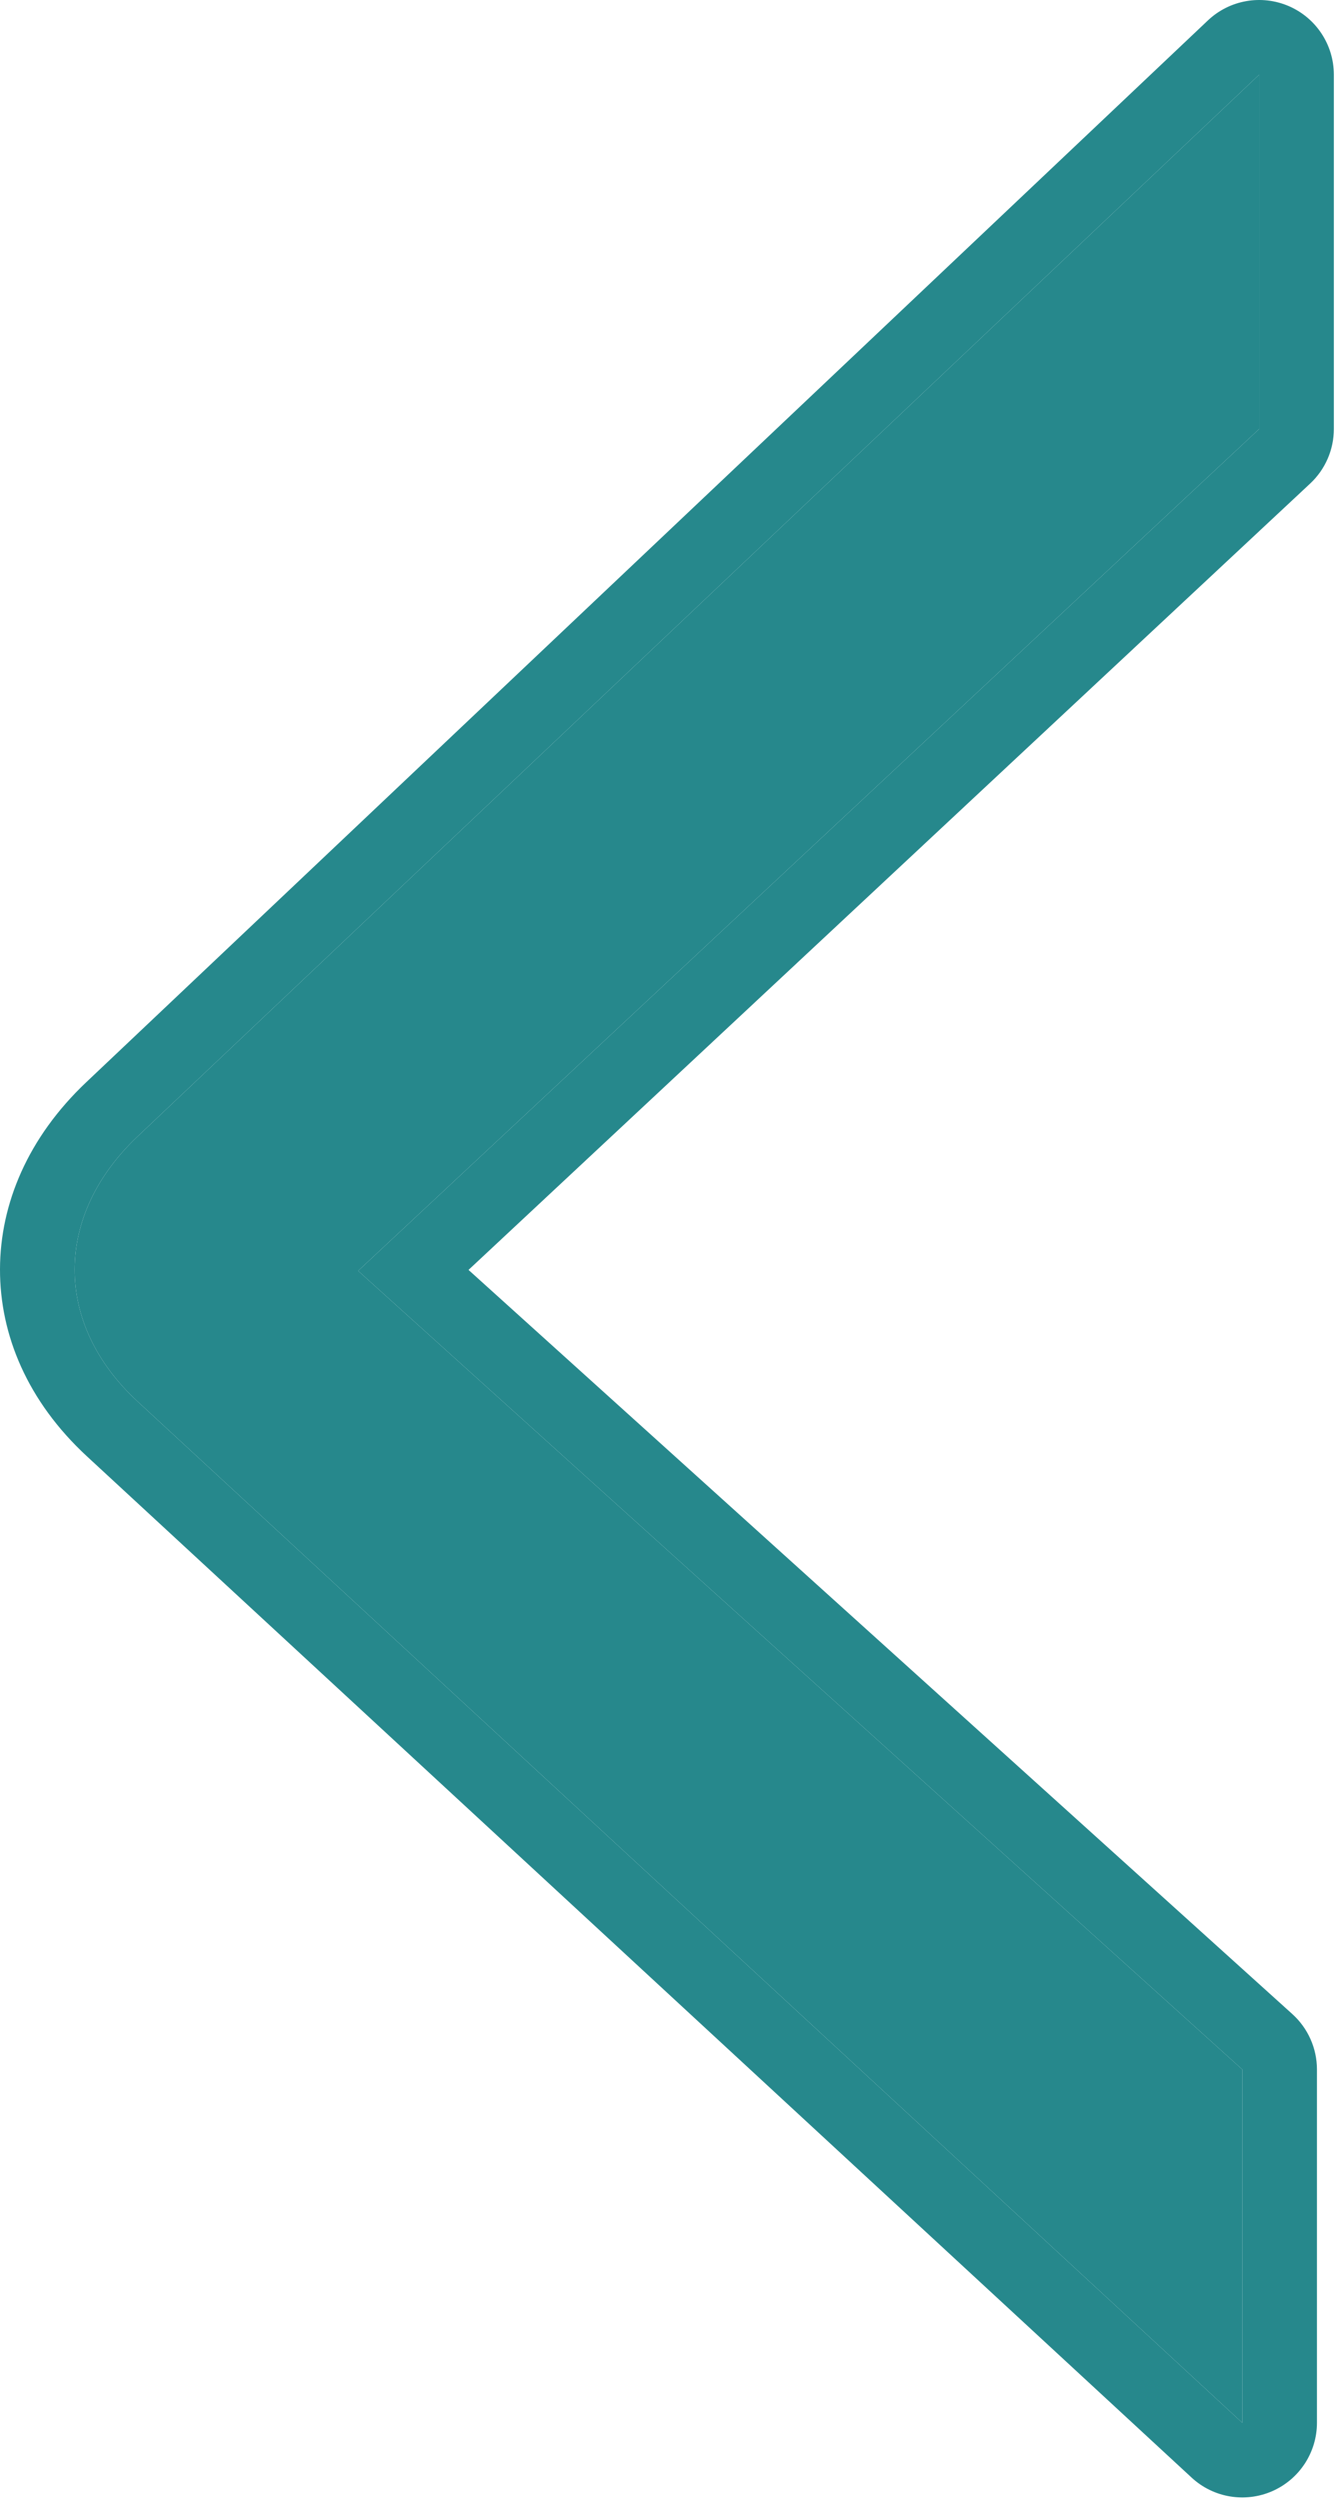
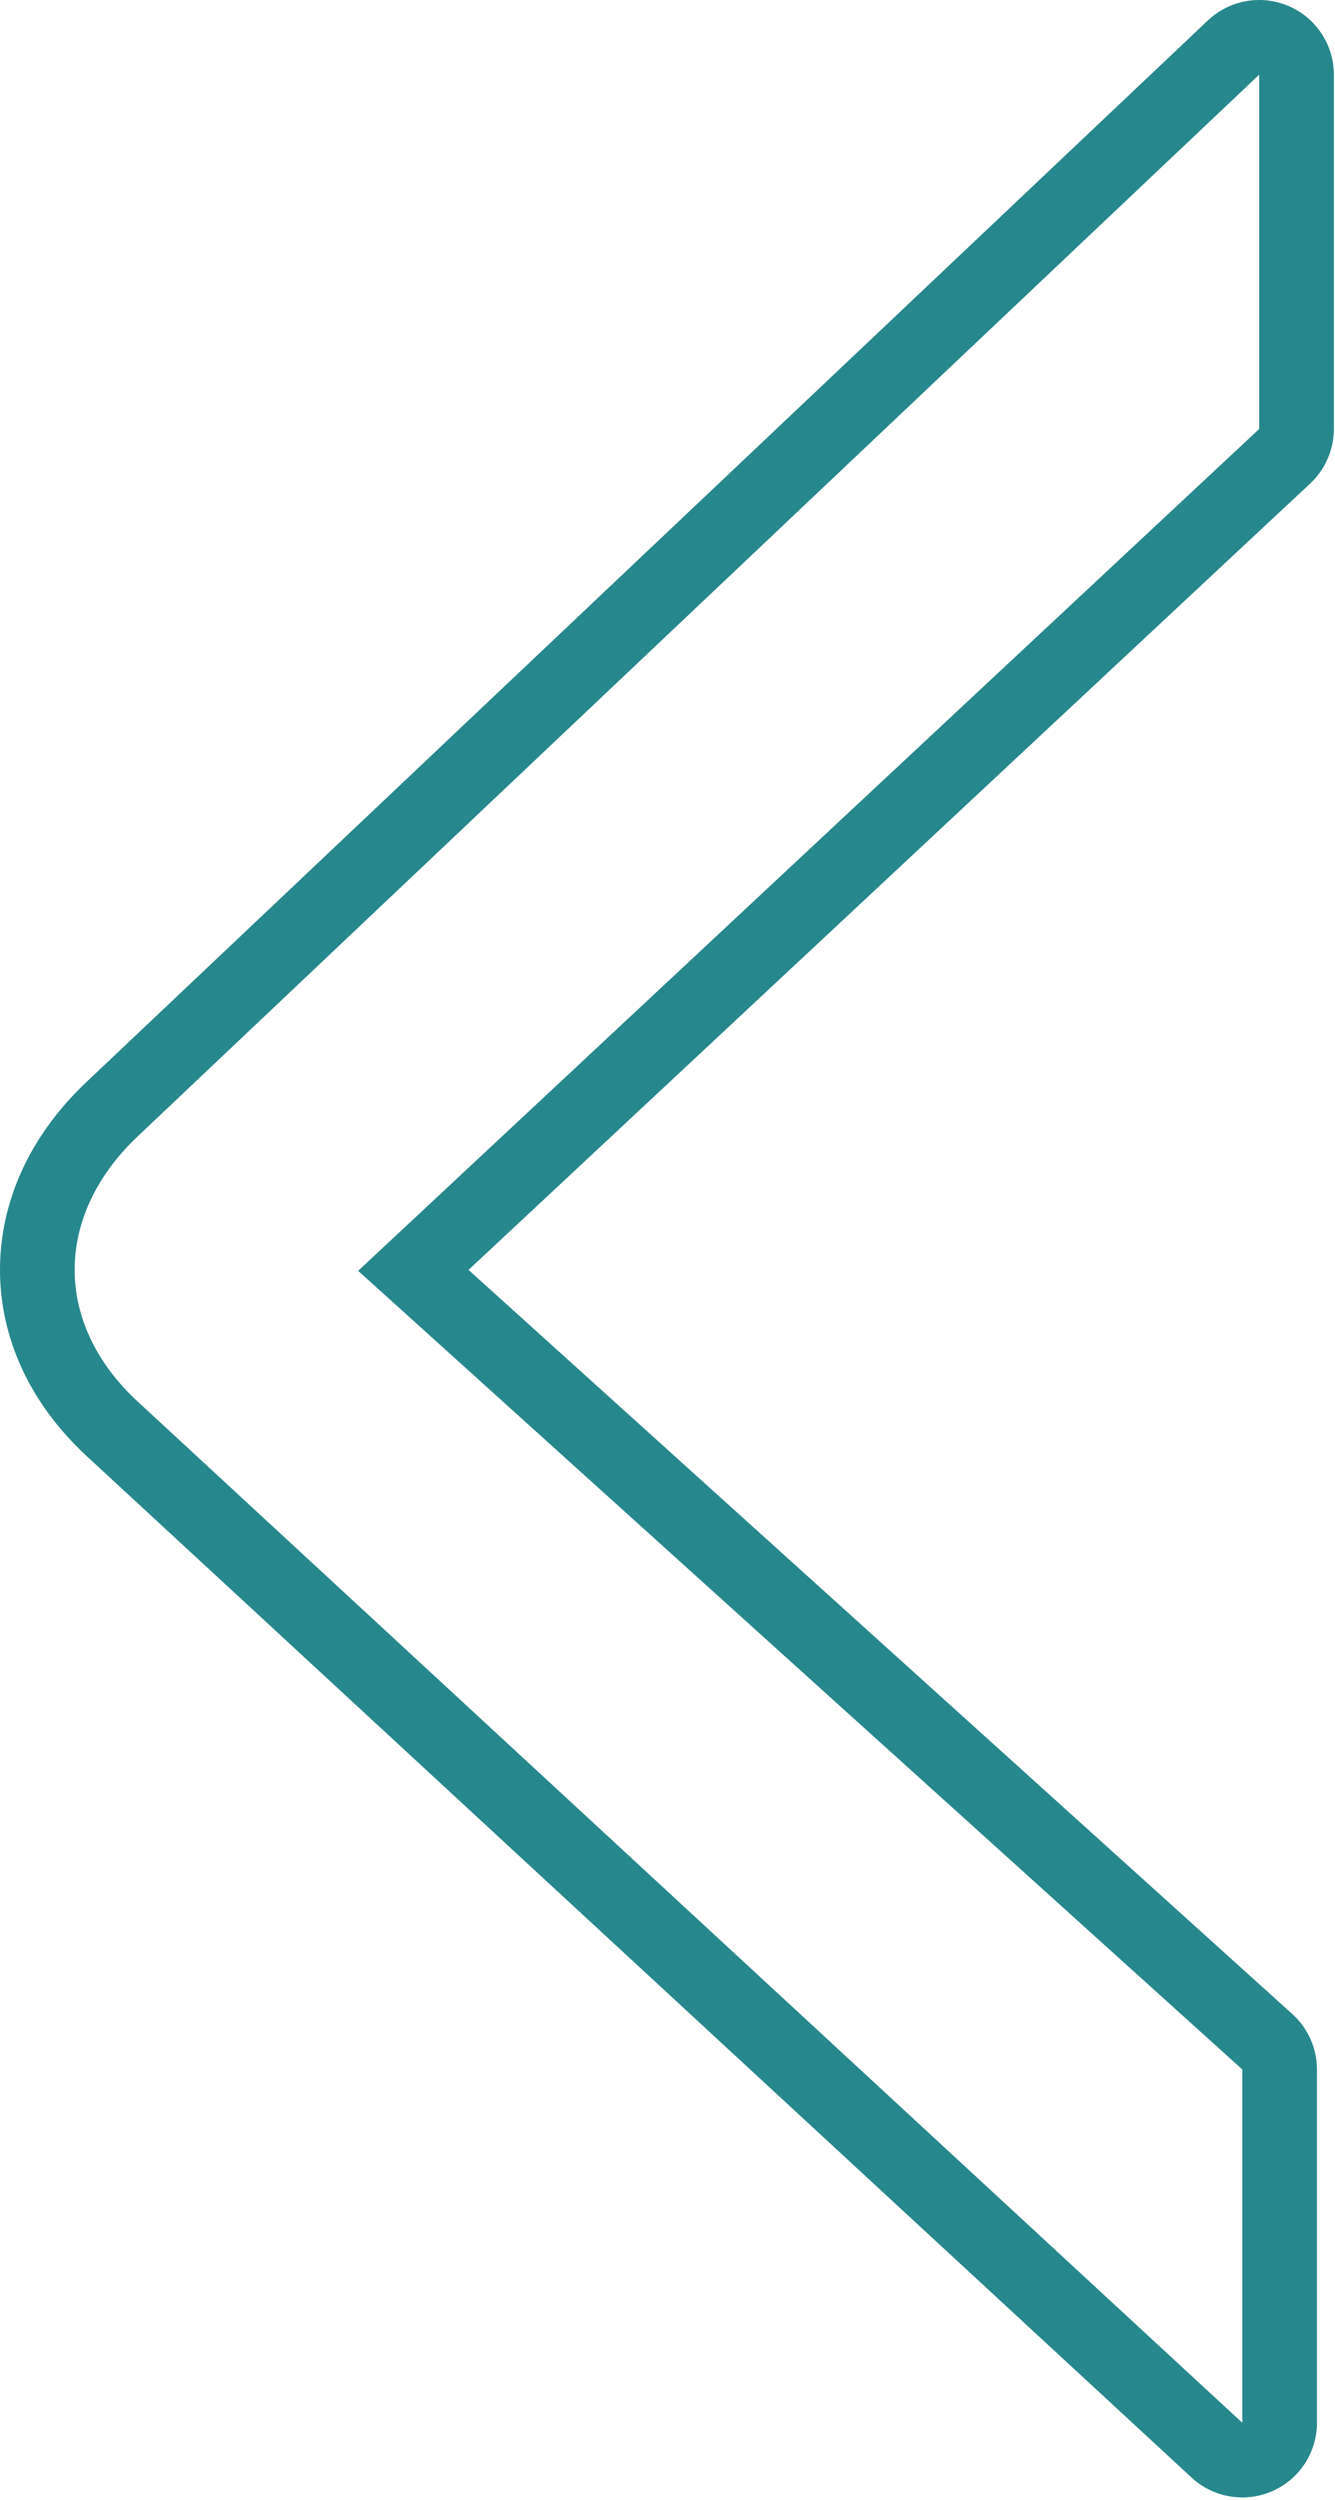
<svg xmlns="http://www.w3.org/2000/svg" width="100%" height="100%" viewBox="0 0 447 837" version="1.1" xml:space="preserve" style="fill-rule:evenodd;clip-rule:evenodd;stroke-linejoin:round;stroke-miterlimit:2;">
  <g transform="matrix(1,0,0,1,-645.374,-209)">
-     <path d="M1066.99,234C1066.99,234 830.112,458.212 691.455,589.455C663.503,615.912 663.192,652.078 691.455,678.203C830.022,806.292 1061.33,1020.11 1061.33,1020.11L1061.33,901.825L765.293,634.457L1066.99,352.615L1066.99,234Z" style="fill:rgb(38,136,140);" />
    <path d="M1091.99,234C1091.99,224.014 1086.05,214.985 1076.88,211.037C1067.7,207.089 1057.06,208.979 1049.81,215.844C1049.81,215.844 812.927,440.056 674.269,571.298C654.701,589.82 645.429,612.029 645.374,633.891C645.32,655.904 654.562,678.145 674.485,696.561C813.052,824.65 1044.36,1038.46 1044.36,1038.46C1051.65,1045.21 1062.25,1046.99 1071.35,1043.01C1080.45,1039.03 1086.33,1030.04 1086.33,1020.11L1086.33,901.825C1086.33,894.753 1083.33,888.012 1078.08,883.272L802.248,634.146C802.248,634.146 1084.06,370.883 1084.06,370.883C1089.12,366.155 1091.99,359.54 1091.99,352.615L1091.99,234ZM1066.99,234C1066.99,234 830.112,458.212 691.455,589.455C663.503,615.912 663.192,652.078 691.455,678.203C830.022,806.292 1061.33,1020.11 1061.33,1020.11L1061.33,901.825L765.293,634.457L1066.99,352.615L1066.99,234Z" style="fill:rgb(38,136,140);" />
  </g>
</svg>